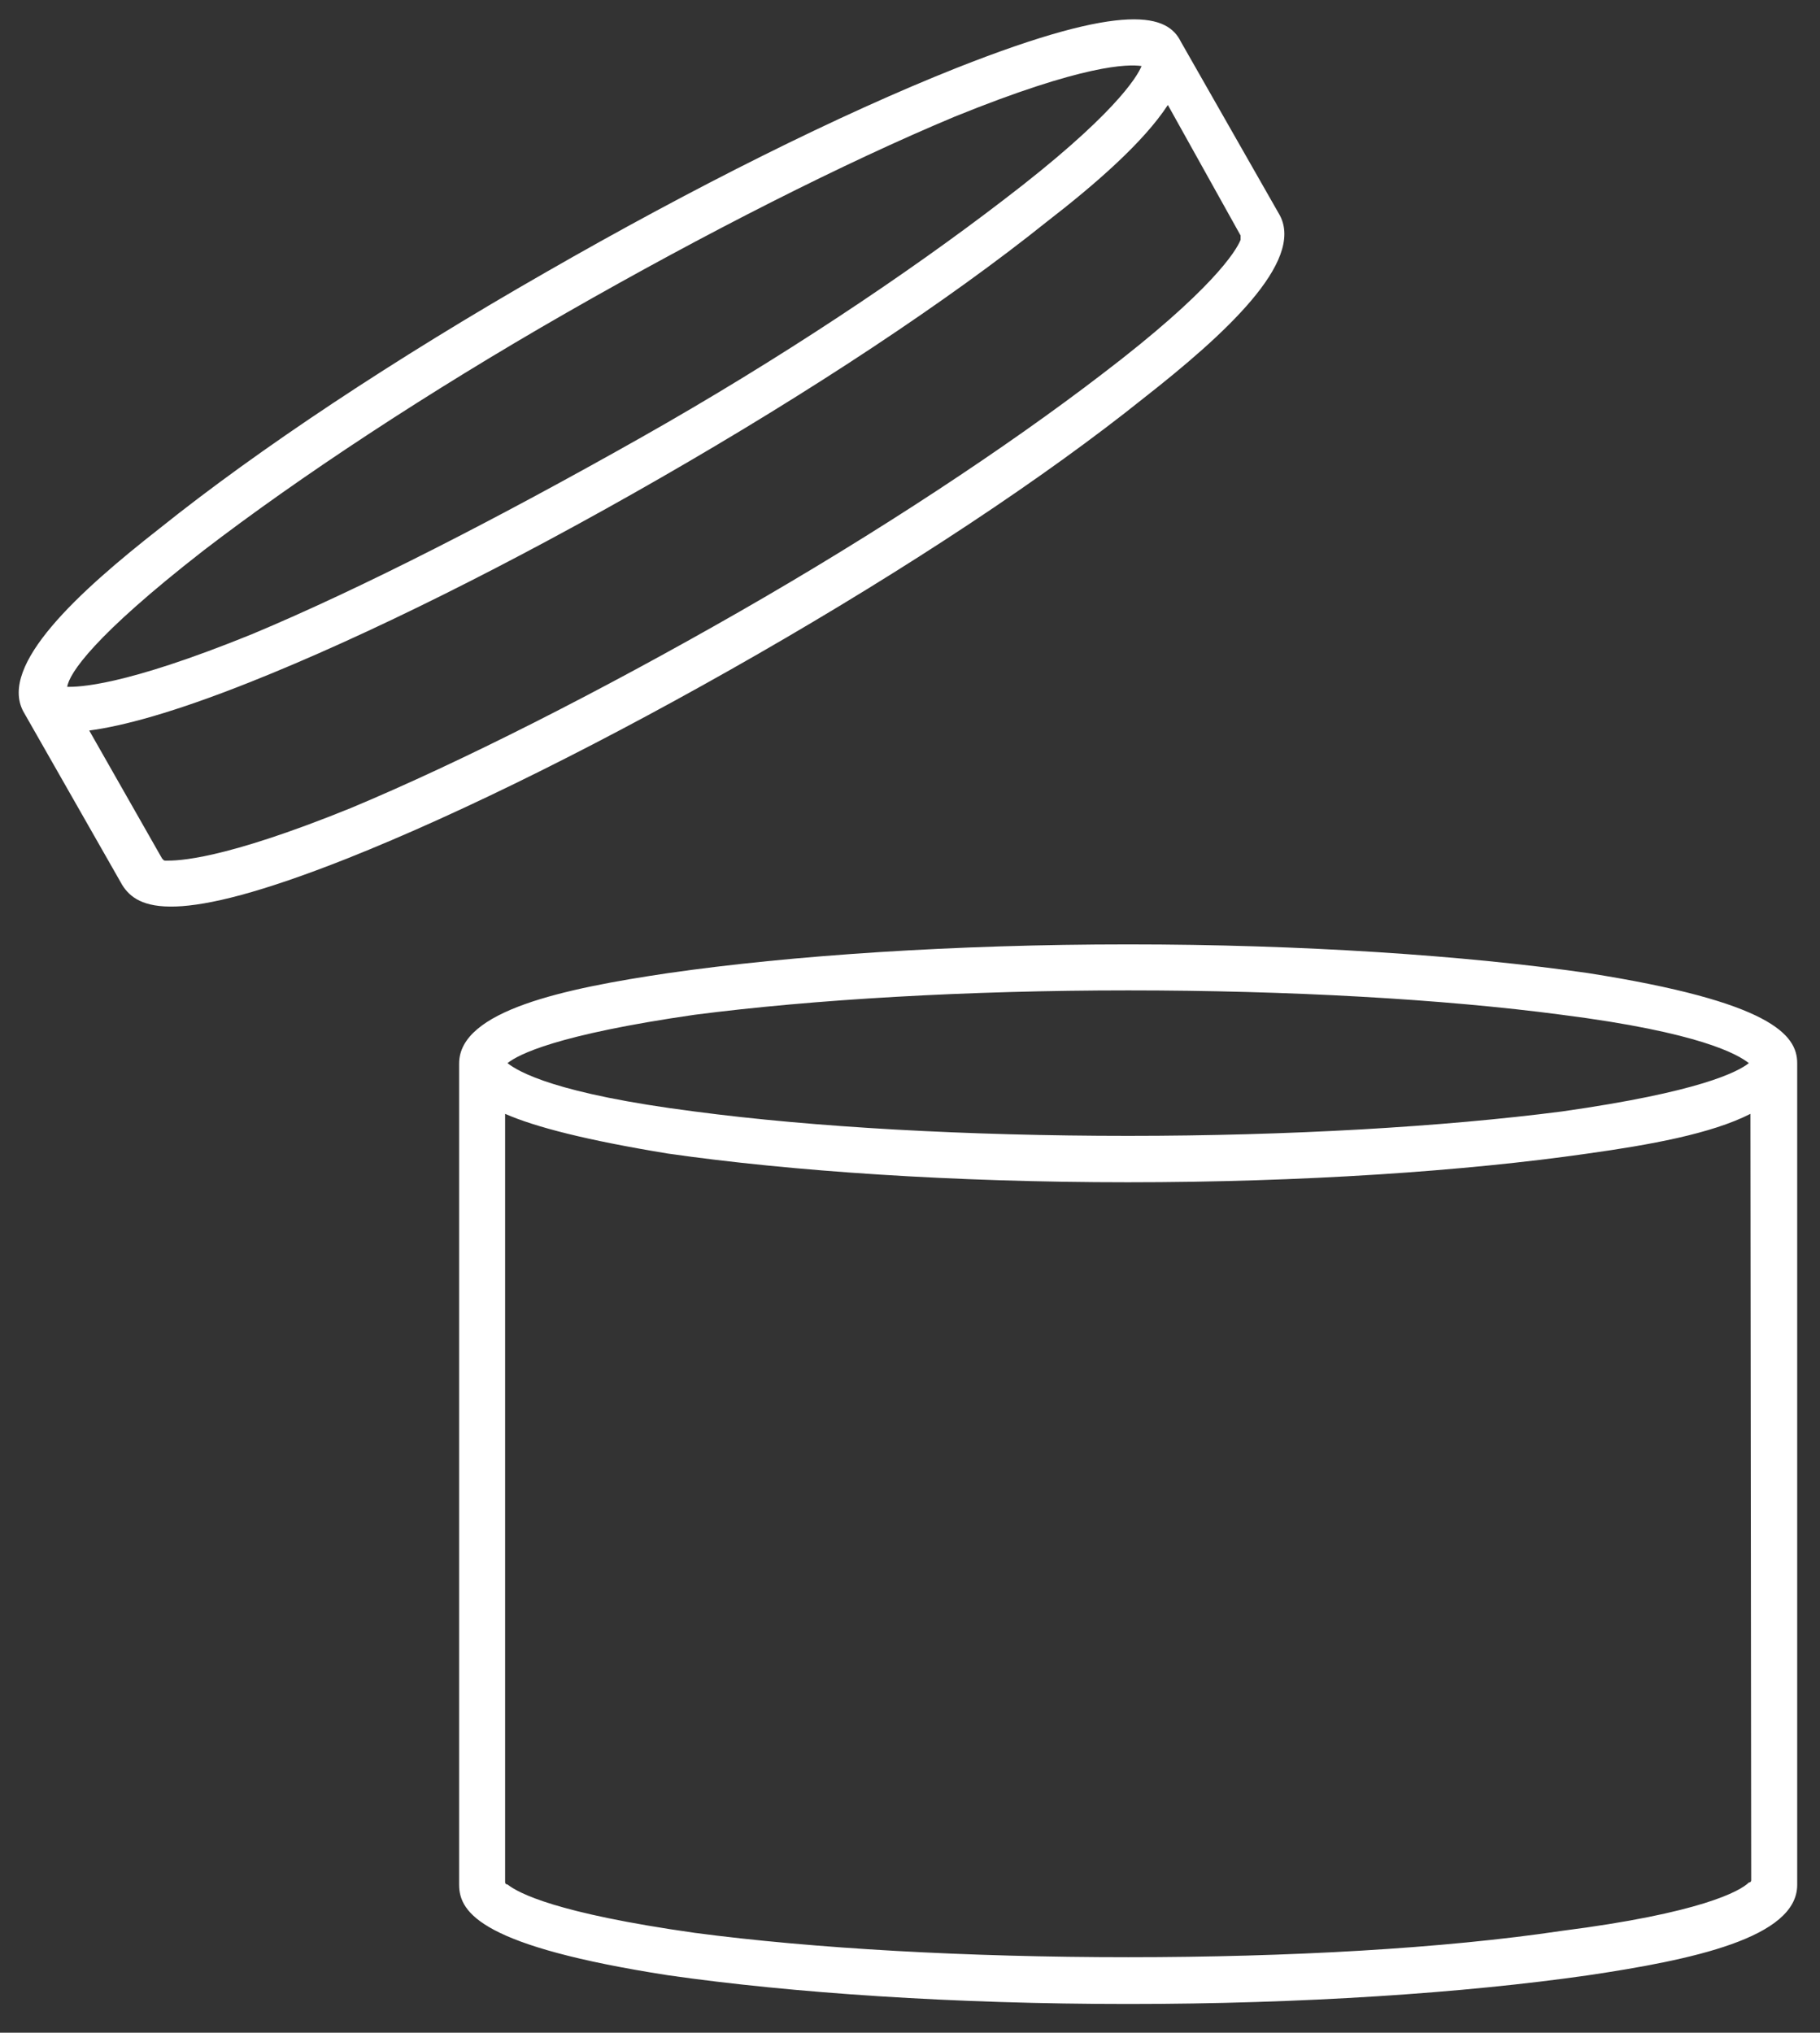
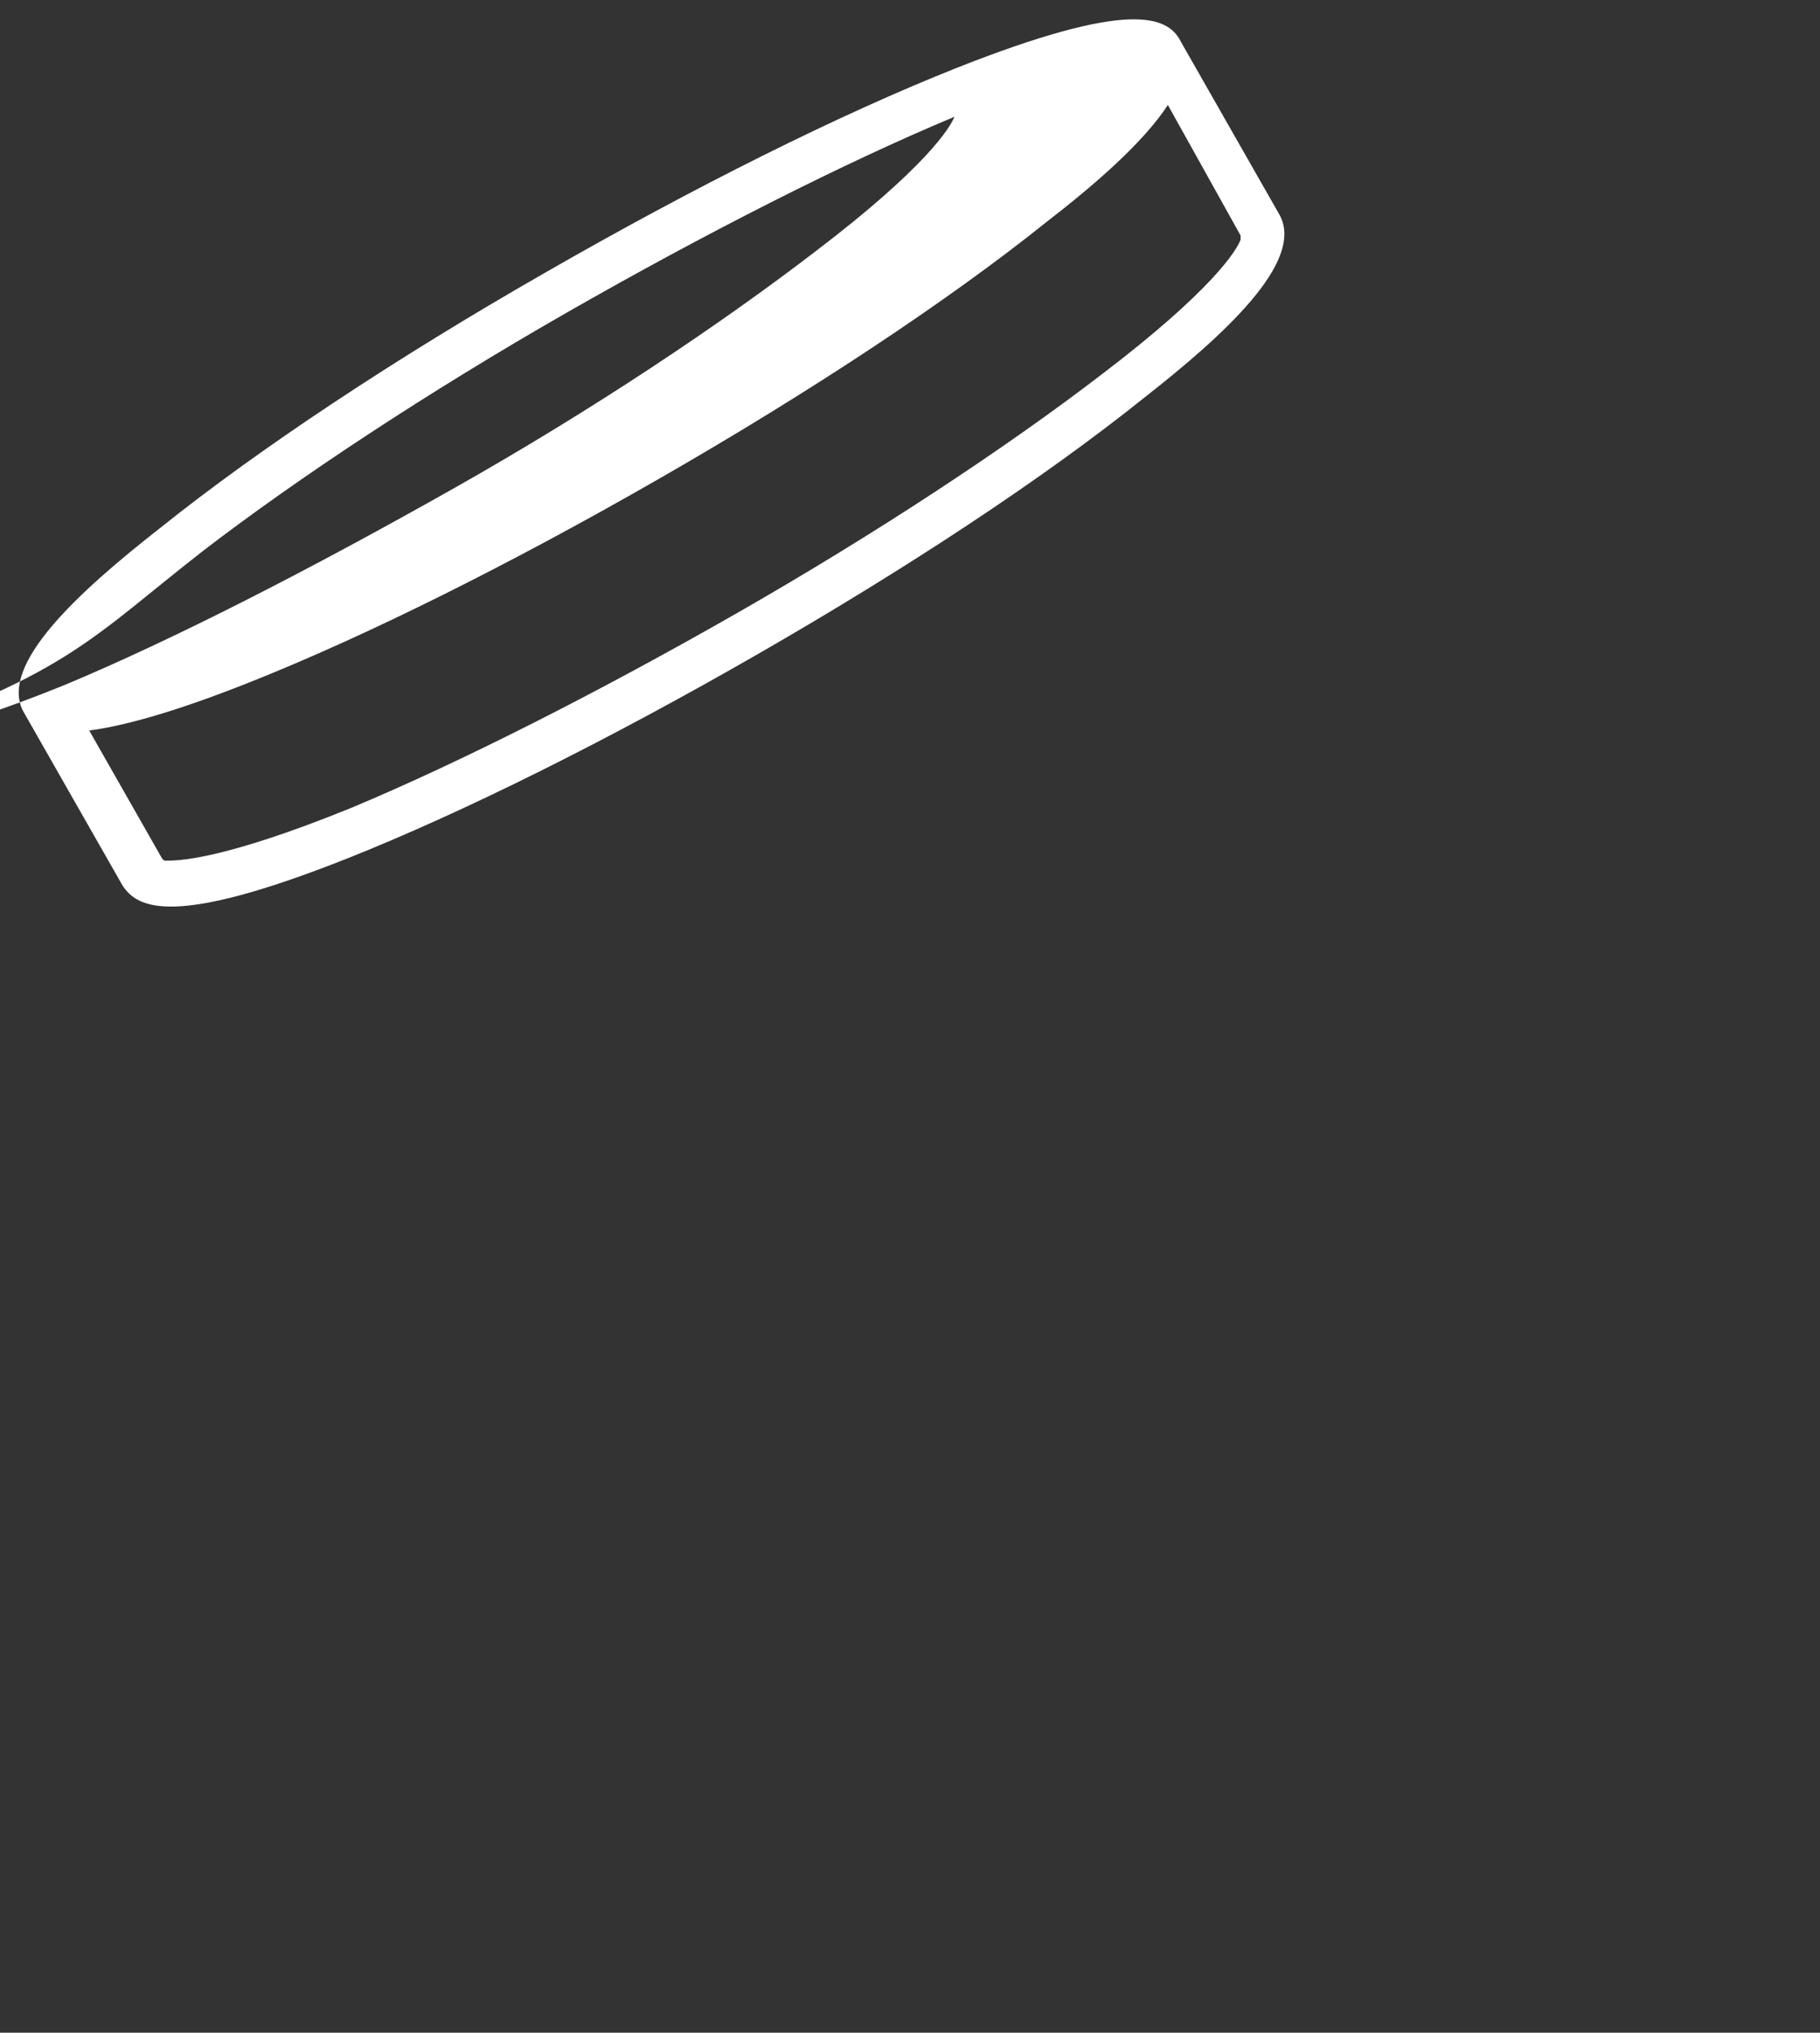
<svg xmlns="http://www.w3.org/2000/svg" version="1.1" id="Warstwa_1" x="0px" y="0px" viewBox="0 0 463 517" style="enable-background:new 0 0 463 517;" xml:space="preserve">
  <rect x="0" y="0" width="463" height="517" fill="#333333" stroke="none" />
  <style type="text/css">
	.st0{fill:#FFFFFF;}
</style>
  <g>
-     <path class="st0" d="M404,247.5c-31.4-4.5-72.8-7.3-117-7.3s-85.7,2.8-117,7.3c-26.3,3.9-53.2,9.5-53.2,23v208.9   c0,7.3,6.2,15.7,53.2,23c31.4,4.5,72.8,7.3,117,7.3s85.7-2.8,117-7.3c26.3-3.9,53.2-9.5,53.2-23V270.4   C457.2,263.2,450.5,254.8,404,247.5L404,247.5z M176.7,258.1c30.2-3.9,69.4-6.2,110.3-6.2s80.1,2.2,110.3,6.2   c35.3,4.5,44.8,10.1,47.6,12.3c-2.8,2.2-12.3,7.3-47.6,12.3c-30.2,3.9-69.4,6.2-110.3,6.2s-80.1-2.2-110.3-6.2   c-35.3-4.5-44.8-10.1-47.6-12.3C131.9,268.2,141.4,263.2,176.7,258.1z M445.5,478.2c0,0.6-0.6,0.6-0.6,0.6   c-2.2,2.2-12.3,7.8-47.6,12.3c-30.2,4.5-69.4,6.7-110.3,6.7s-80.1-2.2-110.3-6.2c-35.3-5-44.8-10.1-47.6-12.3   c-0.6,0-0.6-0.6-0.6-0.6V283.3c7.8,3.4,20.7,6.7,41.4,10.1c31.4,4.5,72.8,7.3,117,7.3s85.7-2.8,117-7.3c15.7-2.2,31.4-5,41.4-10.1   L445.5,478.2z" />
-     <path class="st0" d="M243.3,17.3c-29.7,11.8-66.6,30.2-104.7,52.1c-38.1,21.8-72.8,44.8-98,65c-20.7,16.2-40.9,34.7-34.7,46.5   l25.2,44.2c3.9,6.2,13.4,10.6,57.1-6.7c29.7-11.8,66.6-30.2,104.7-52.1s72.8-44.8,98-65c20.7-16.2,40.9-34.7,34.7-46.5l-25.2-44.2   C297.1,3.9,287,0,243.3,17.3z M51.8,140c24.1-18.5,57.1-40.3,92.4-60.5c35.3-20.2,70.6-38.1,98.6-49.8c33-13.4,44.2-13.4,47.6-12.9   c-1.1,2.8-7.3,12.9-35.3,34.2c-24.1,18.5-56.6,40.3-92.4,60.5c-35.8,20.2-70.6,38.1-98.6,49.8c-33,13.4-44.2,13.4-47,13.4   C17.6,171.3,23.8,161.8,51.8,140L51.8,140z M315.6,59.9V61c-1.1,2.8-7.3,12.9-35.3,34.2c-24.1,18.5-57.1,40.3-92.4,60.5   c-35.3,20.2-70.6,38.1-98.6,49.8c-33,13.4-44.2,13.4-47,13.4c-0.6,0-0.6,0-1.1-0.6l-18.5-32.5c8.4-1.1,21.3-4.5,40.9-12.3   c29.7-11.8,66.6-30.2,104.7-52.1s72.8-44.8,98-65c12.3-9.5,24.6-20.2,30.8-29.7L315.6,59.9z" />
+     <path class="st0" d="M243.3,17.3c-29.7,11.8-66.6,30.2-104.7,52.1c-38.1,21.8-72.8,44.8-98,65c-20.7,16.2-40.9,34.7-34.7,46.5   l25.2,44.2c3.9,6.2,13.4,10.6,57.1-6.7c29.7-11.8,66.6-30.2,104.7-52.1s72.8-44.8,98-65c20.7-16.2,40.9-34.7,34.7-46.5l-25.2-44.2   C297.1,3.9,287,0,243.3,17.3z M51.8,140c24.1-18.5,57.1-40.3,92.4-60.5c35.3-20.2,70.6-38.1,98.6-49.8c-1.1,2.8-7.3,12.9-35.3,34.2c-24.1,18.5-56.6,40.3-92.4,60.5c-35.8,20.2-70.6,38.1-98.6,49.8c-33,13.4-44.2,13.4-47,13.4   C17.6,171.3,23.8,161.8,51.8,140L51.8,140z M315.6,59.9V61c-1.1,2.8-7.3,12.9-35.3,34.2c-24.1,18.5-57.1,40.3-92.4,60.5   c-35.3,20.2-70.6,38.1-98.6,49.8c-33,13.4-44.2,13.4-47,13.4c-0.6,0-0.6,0-1.1-0.6l-18.5-32.5c8.4-1.1,21.3-4.5,40.9-12.3   c29.7-11.8,66.6-30.2,104.7-52.1s72.8-44.8,98-65c12.3-9.5,24.6-20.2,30.8-29.7L315.6,59.9z" />
  </g>
</svg>